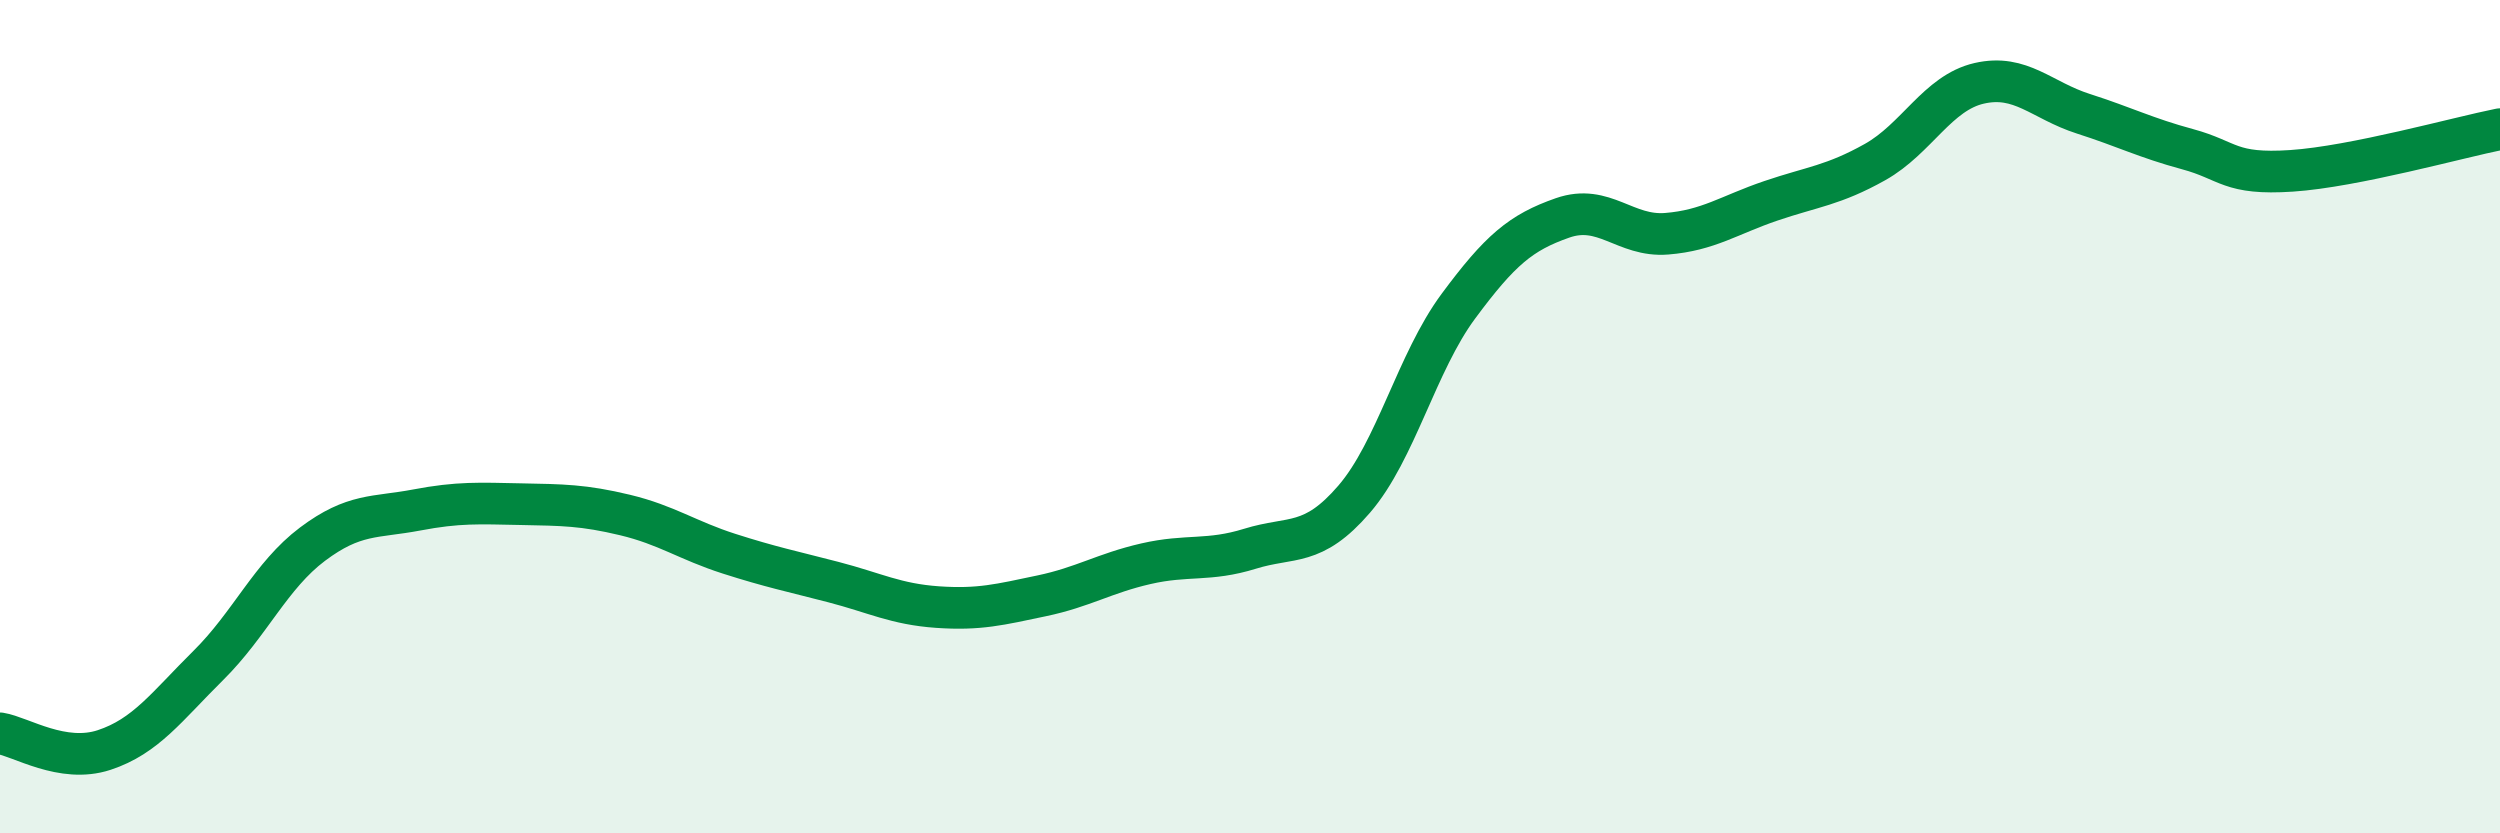
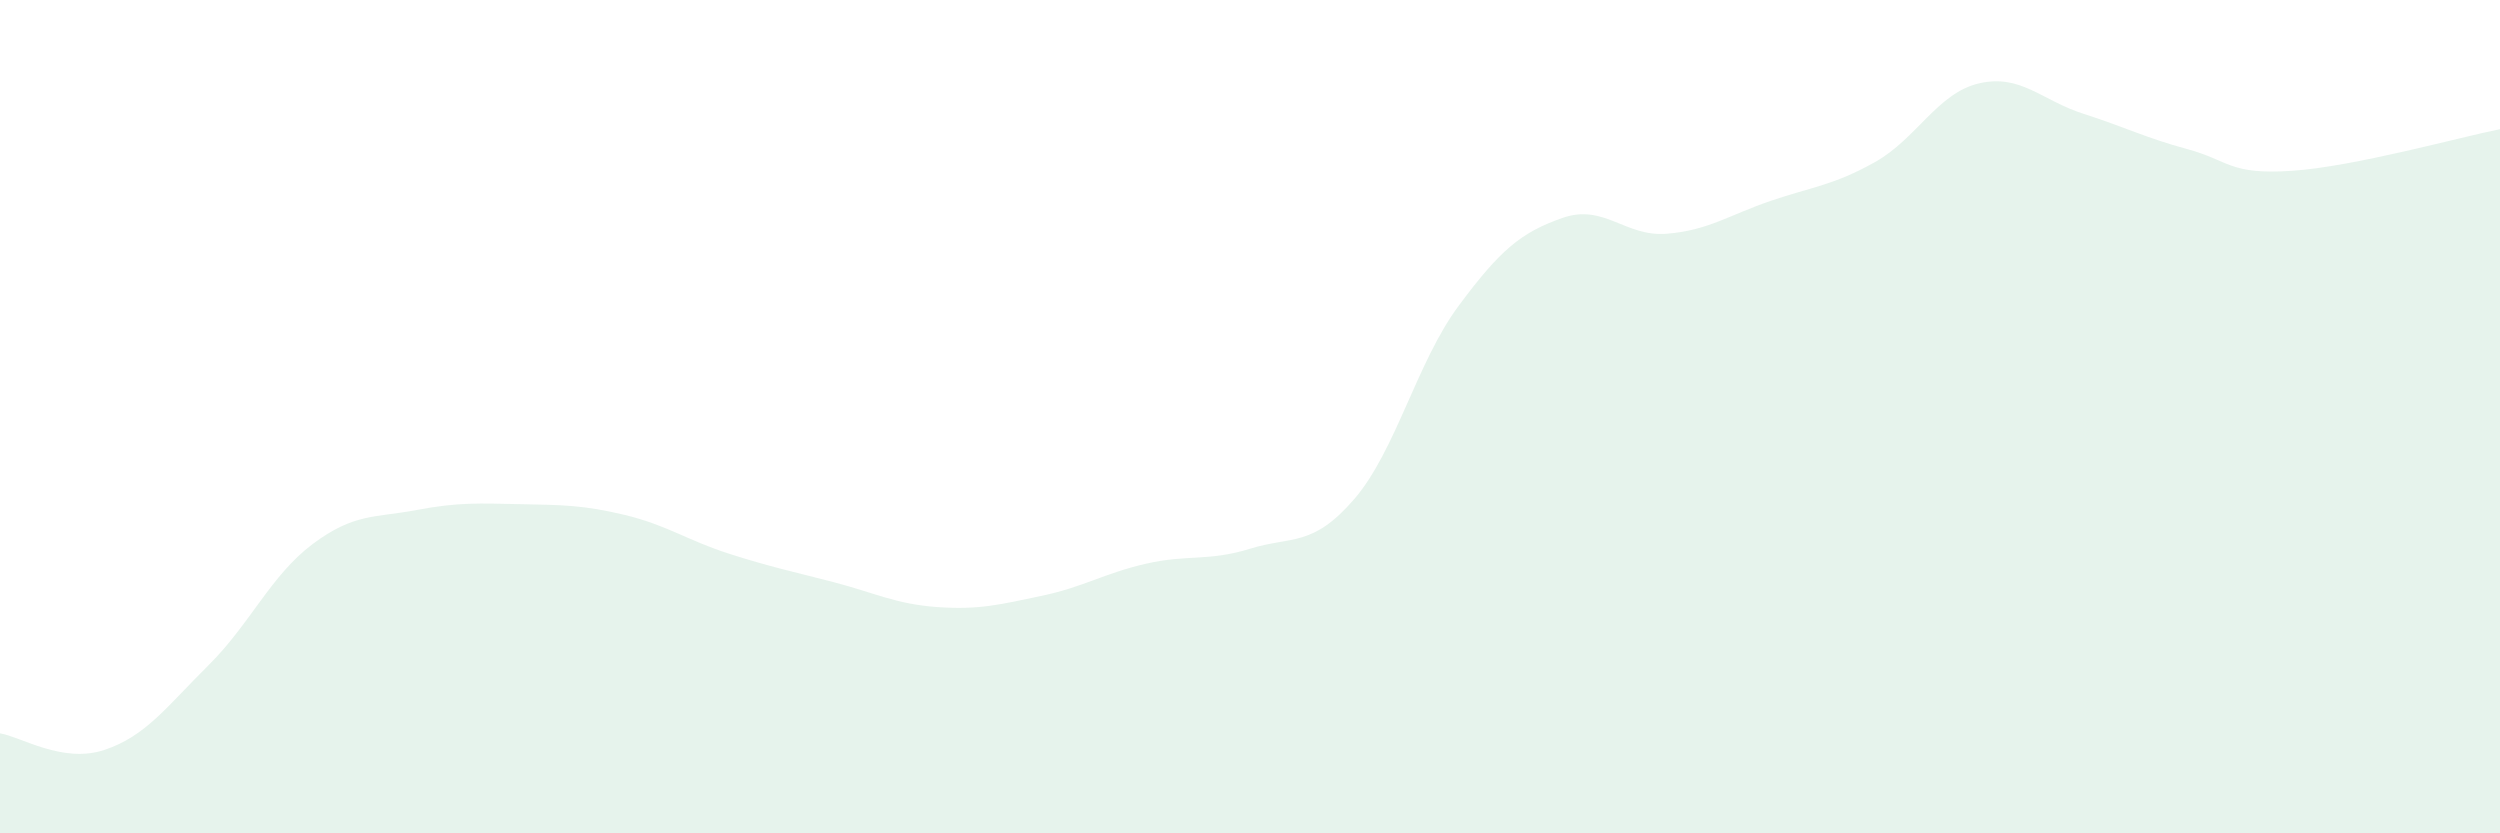
<svg xmlns="http://www.w3.org/2000/svg" width="60" height="20" viewBox="0 0 60 20">
  <path d="M 0,17.6 C 0.5,17.68 1.5,18.33 2.5,18 C 3.5,17.67 4,16.96 5,15.97 C 6,14.98 6.5,13.81 7.5,13.06 C 8.5,12.31 9,12.43 10,12.24 C 11,12.05 11.5,12.08 12.5,12.1 C 13.5,12.12 14,12.12 15,12.36 C 16,12.6 16.5,12.97 17.5,13.29 C 18.5,13.61 19,13.71 20,13.97 C 21,14.23 21.5,14.5 22.5,14.57 C 23.5,14.64 24,14.51 25,14.3 C 26,14.09 26.5,13.76 27.5,13.53 C 28.5,13.3 29,13.48 30,13.17 C 31,12.86 31.5,13.14 32.5,11.98 C 33.5,10.82 34,8.7 35,7.35 C 36,6 36.5,5.58 37.5,5.23 C 38.5,4.88 39,5.69 40,5.61 C 41,5.53 41.5,5.16 42.5,4.82 C 43.5,4.48 44,4.45 45,3.89 C 46,3.33 46.5,2.23 47.5,2 C 48.5,1.77 49,2.41 50,2.73 C 51,3.05 51.5,3.31 52.5,3.58 C 53.5,3.85 53.5,4.2 55,4.1 C 56.5,4 59,3.3 60,3.1L60 20L0 20Z" fill="#008740" opacity="0.1" stroke-linecap="round" stroke-linejoin="round" />
-   <path d="M 0,17.6 C 0.5,17.68 1.5,18.33 2.5,18 C 3.5,17.67 4,16.96 5,15.97 C 6,14.98 6.5,13.81 7.5,13.06 C 8.5,12.31 9,12.43 10,12.24 C 11,12.05 11.5,12.08 12.5,12.1 C 13.5,12.12 14,12.12 15,12.36 C 16,12.6 16.5,12.97 17.5,13.29 C 18.5,13.61 19,13.71 20,13.97 C 21,14.23 21.5,14.5 22.5,14.57 C 23.5,14.64 24,14.51 25,14.3 C 26,14.09 26.5,13.76 27.5,13.53 C 28.5,13.3 29,13.48 30,13.17 C 31,12.86 31.5,13.14 32.5,11.98 C 33.5,10.82 34,8.7 35,7.35 C 36,6 36.5,5.58 37.5,5.23 C 38.5,4.88 39,5.69 40,5.61 C 41,5.53 41.5,5.16 42.5,4.82 C 43.5,4.48 44,4.45 45,3.89 C 46,3.33 46.5,2.23 47.5,2 C 48.5,1.77 49,2.41 50,2.73 C 51,3.05 51.5,3.31 52.5,3.58 C 53.5,3.85 53.5,4.2 55,4.1 C 56.5,4 59,3.3 60,3.1" stroke="#008740" stroke-width="1" fill="none" stroke-linecap="round" stroke-linejoin="round" />
</svg>